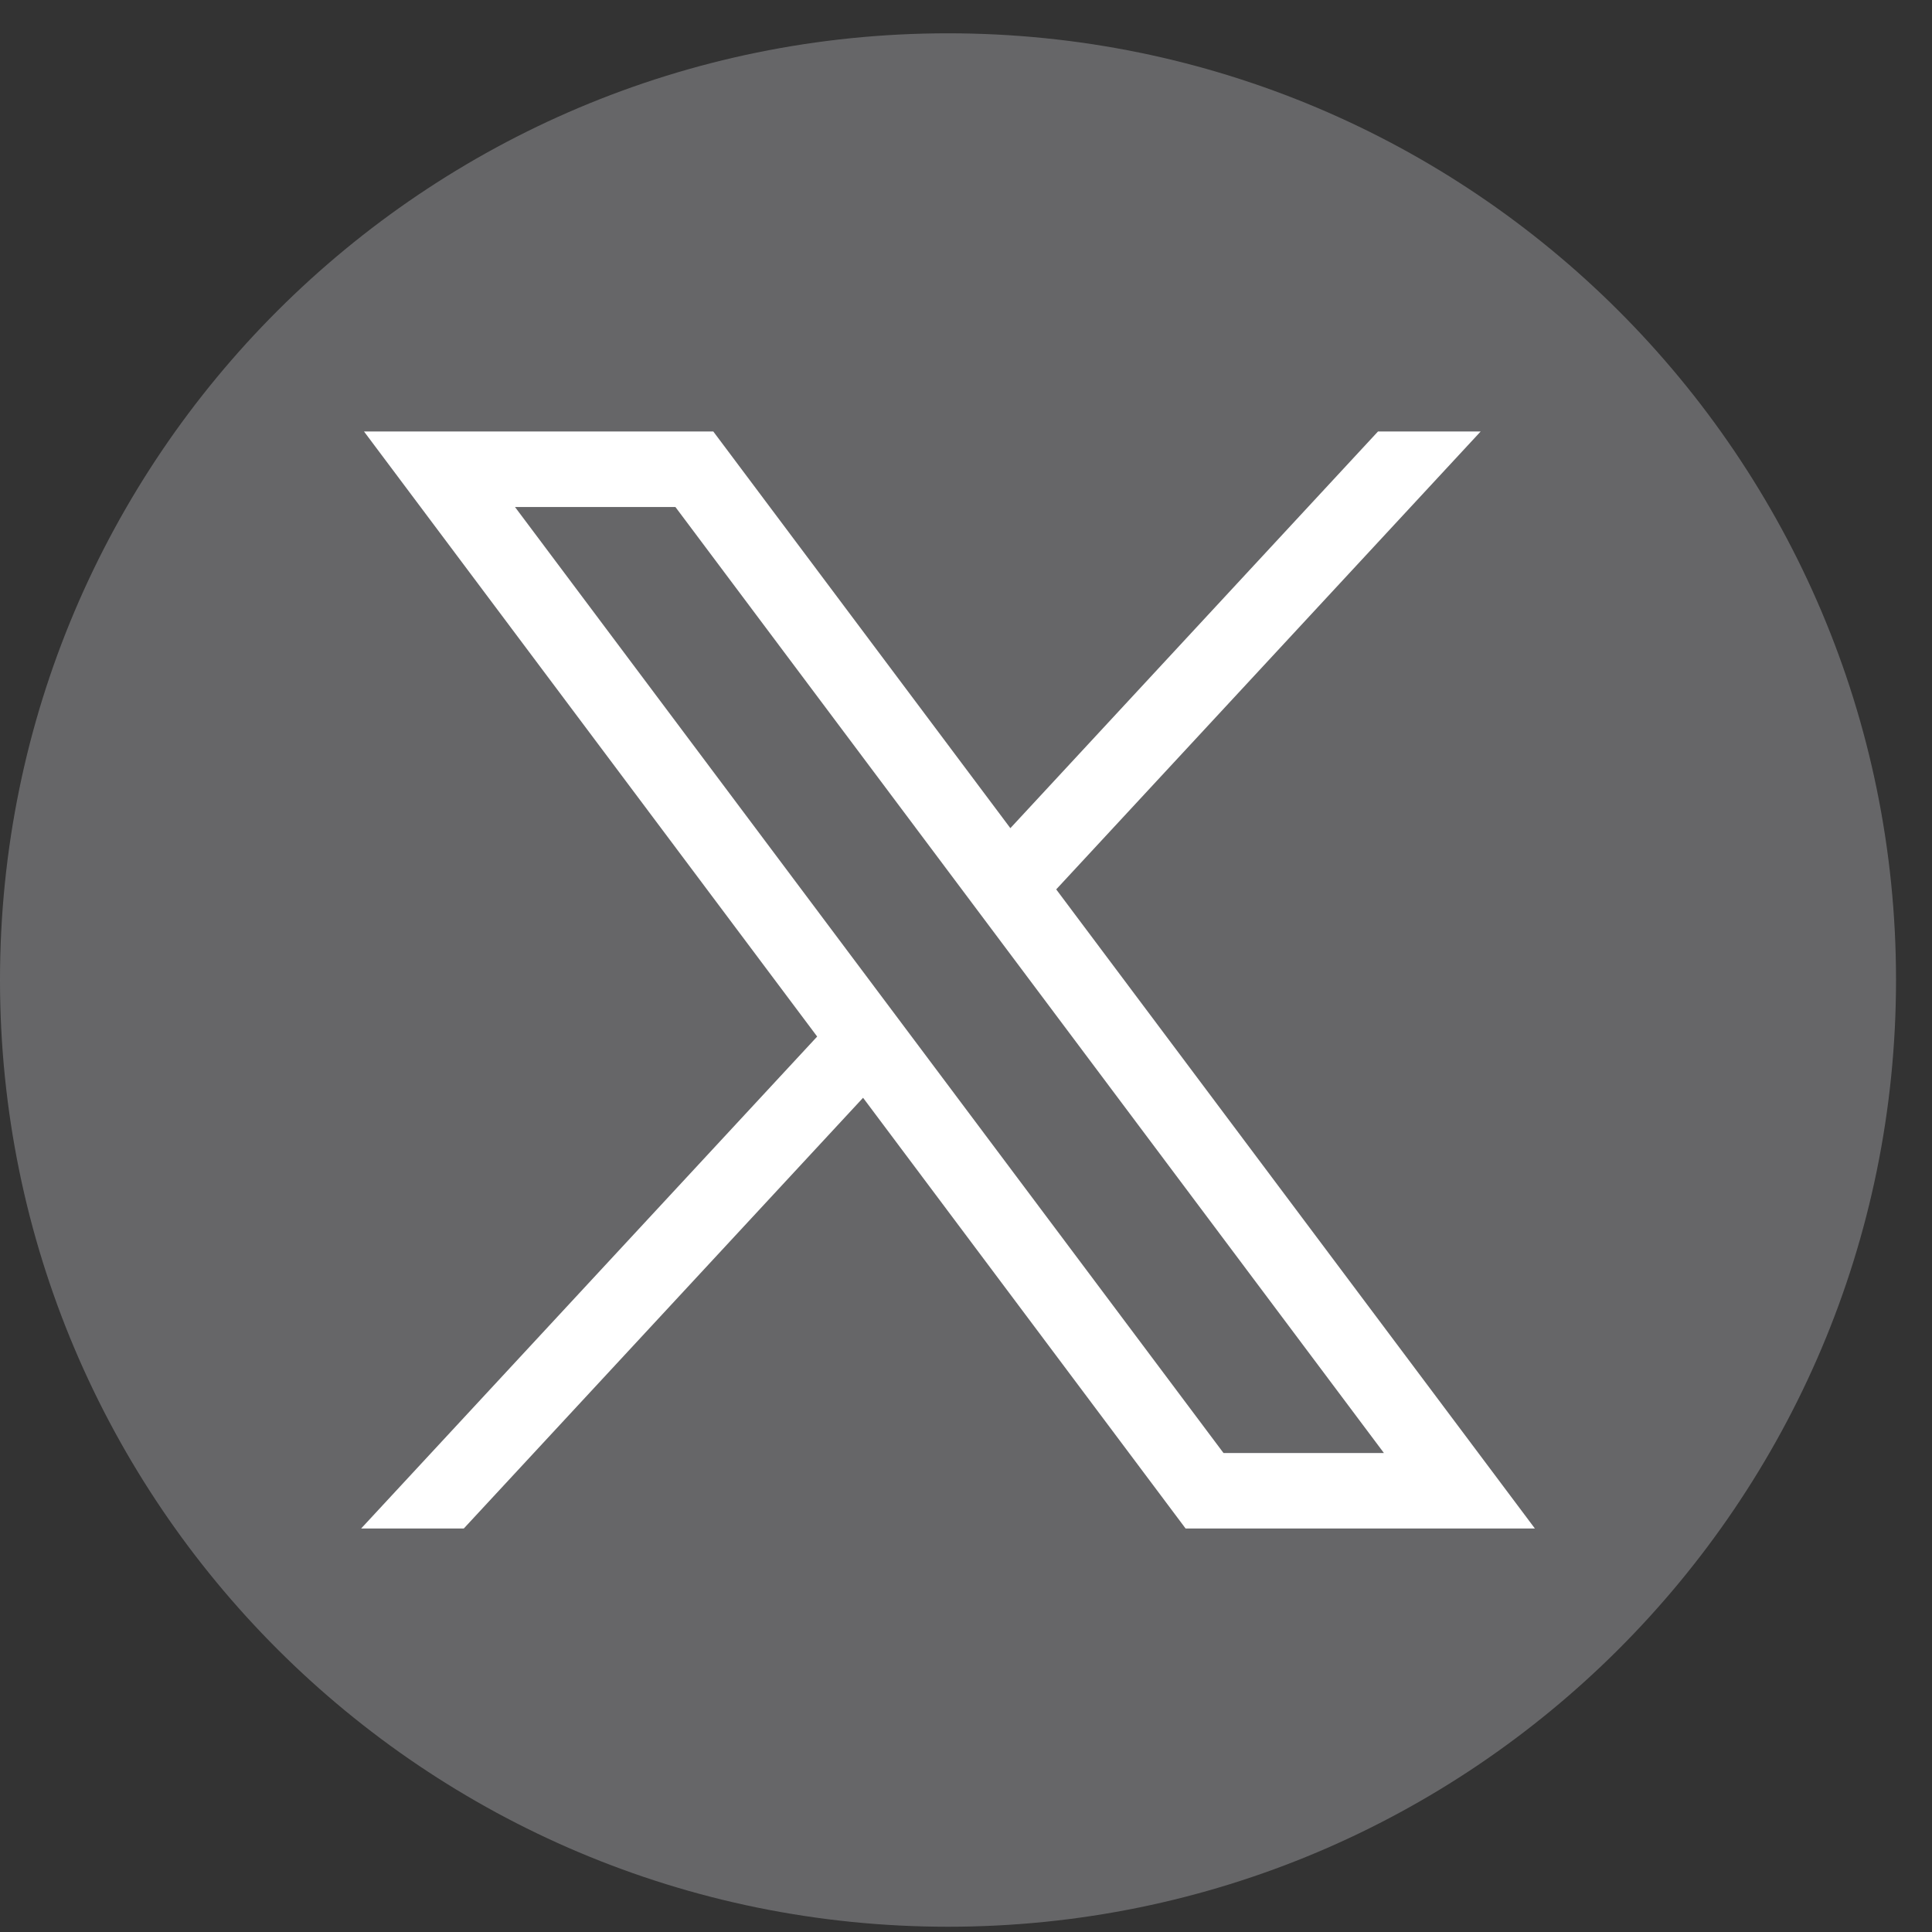
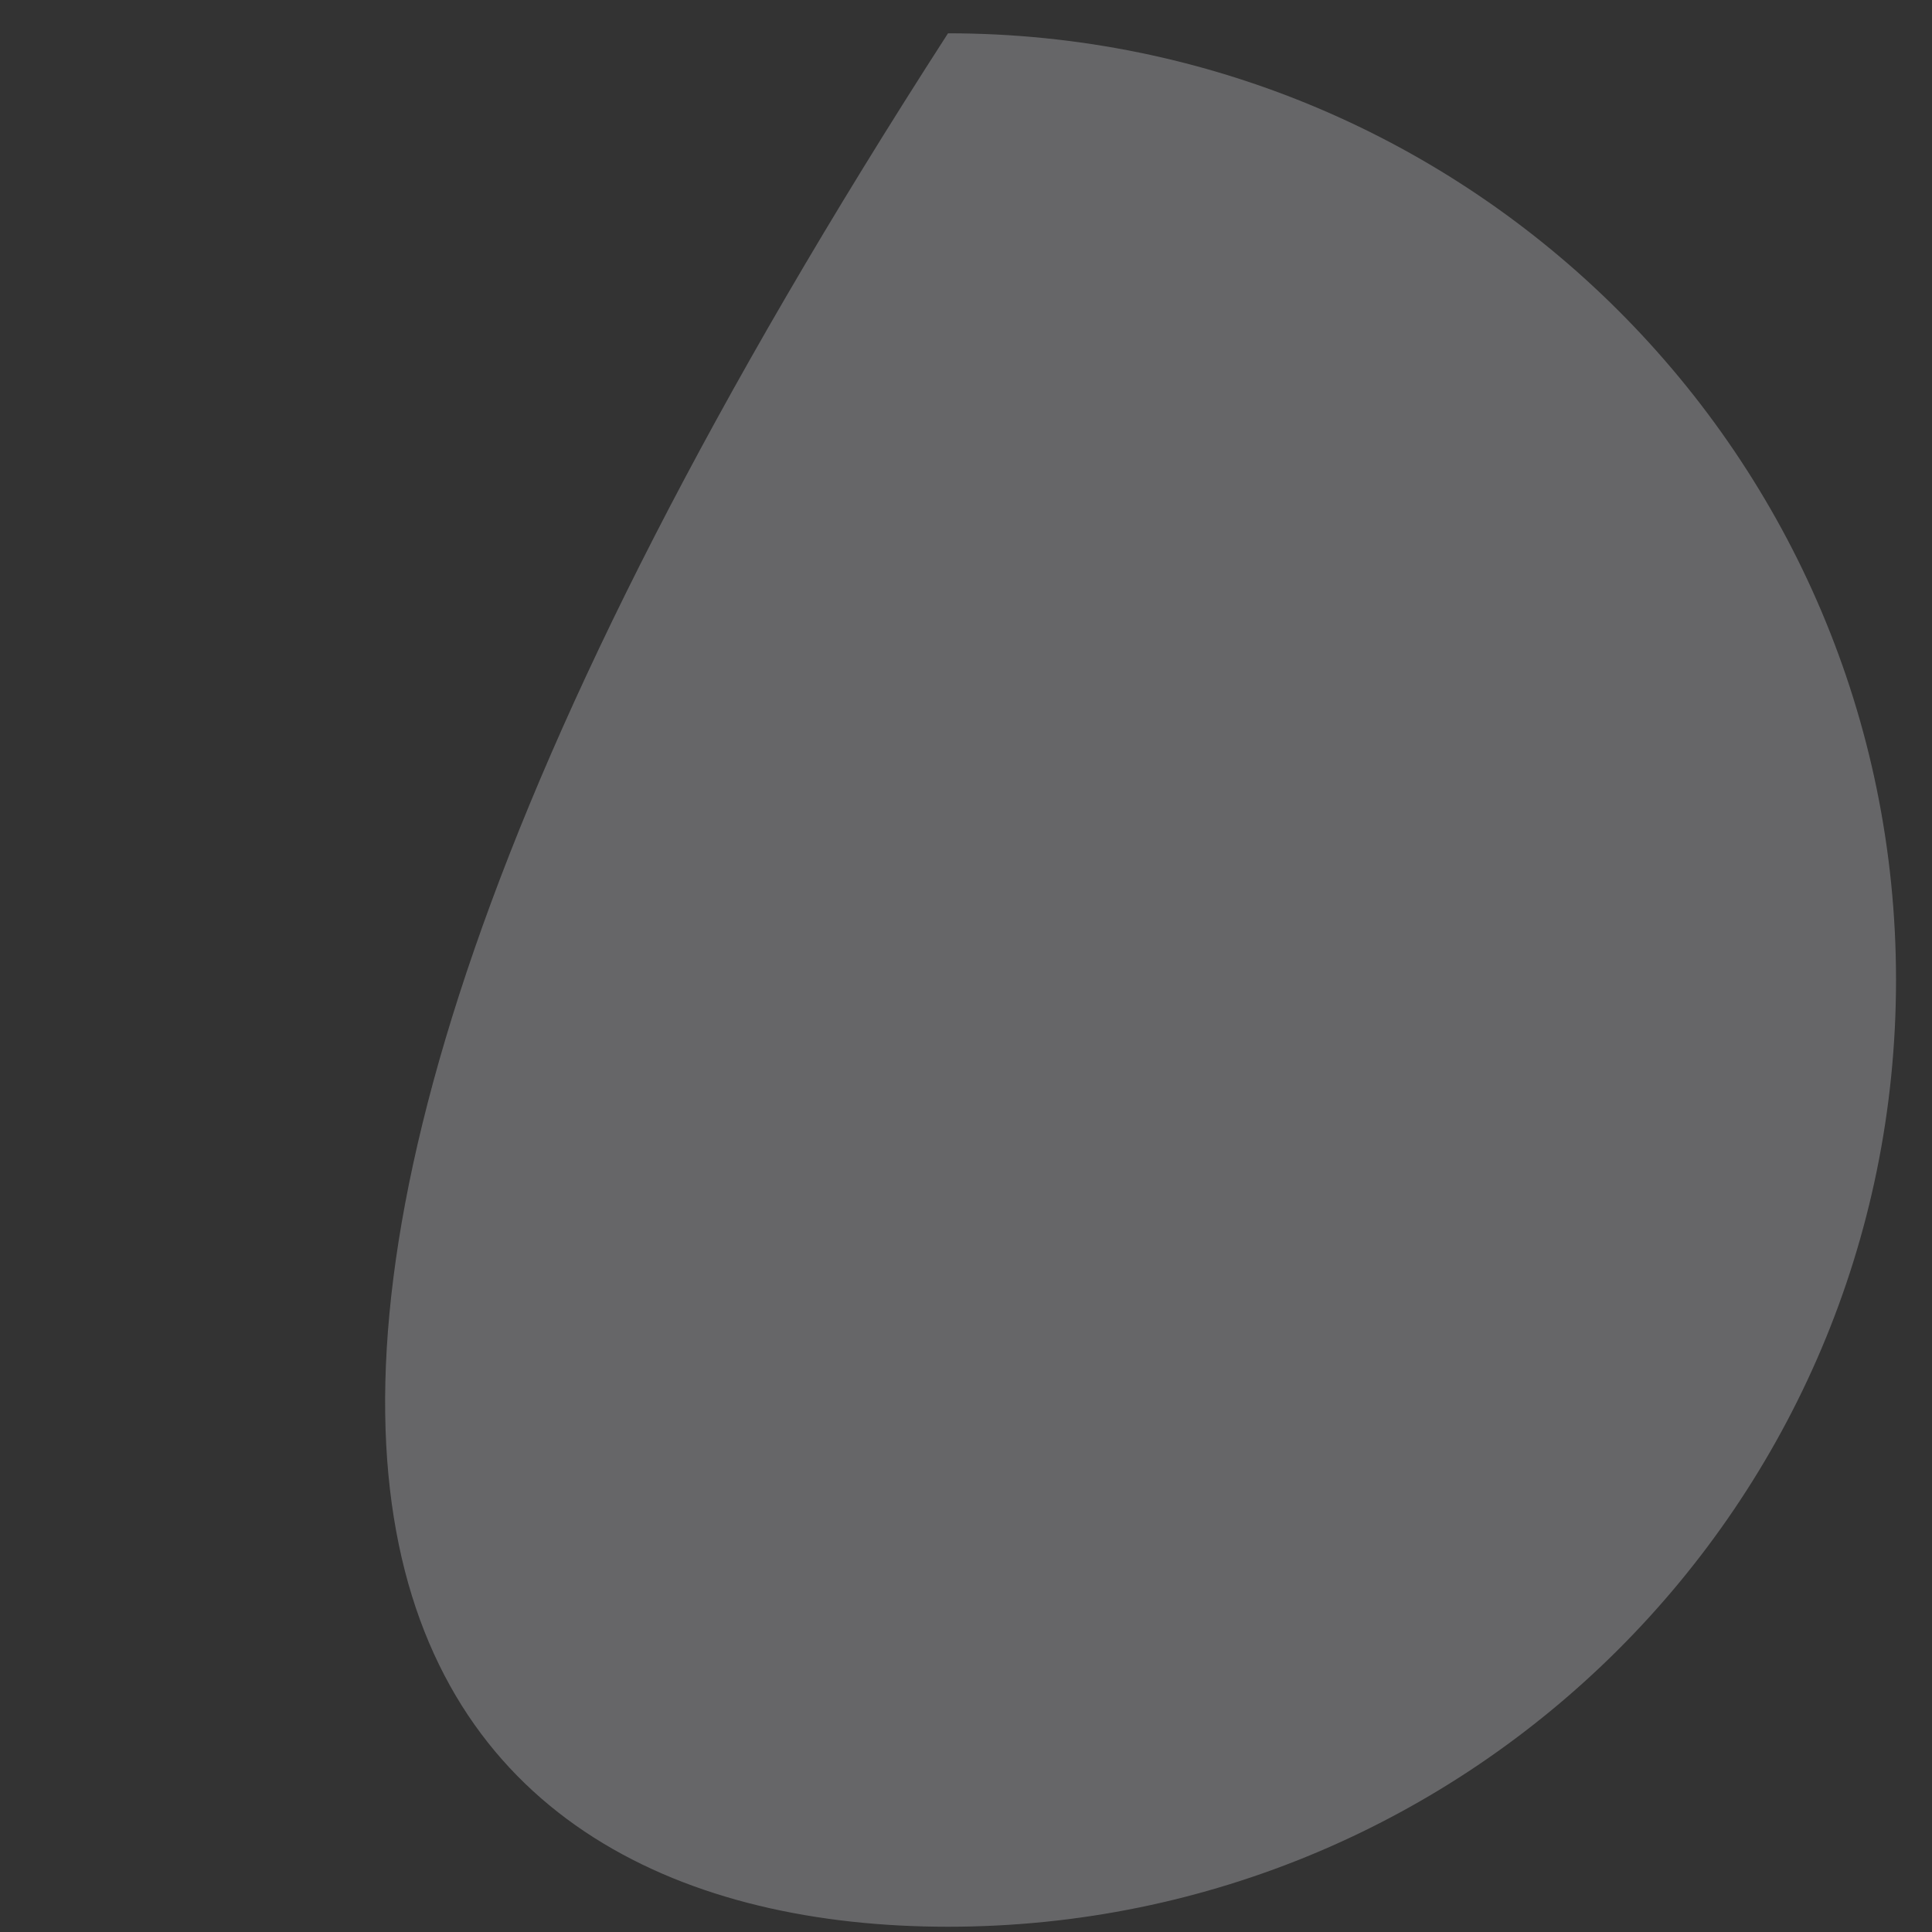
<svg xmlns="http://www.w3.org/2000/svg" width="29" height="29" viewBox="0 0 29 29" fill="none">
  <rect x="0" y="0" width="29" height="29" fill="#333333" stroke="none" />
-   <path d="M14.23 28.921C22.089 28.921 28.46 22.559 28.46 14.71C28.46 6.862 22.089 0.5 14.23 0.5C6.371 0.5 0 6.862 0 14.71C0 22.559 6.371 28.921 14.23 28.921Z" fill="#9A9B9F" fill-opacity="0.5" />
-   <path d="M5.464 6.477L12.266 15.559L5.421 22.943H6.962L12.955 16.478L17.796 22.943H23.039L15.854 13.35L22.225 6.477H20.684L15.166 12.431L10.707 6.477H5.464ZM7.73 7.61H10.138L20.773 21.81H18.365L7.73 7.61Z" fill="white" />
+   <path d="M14.23 28.921C22.089 28.921 28.46 22.559 28.46 14.71C28.46 6.862 22.089 0.5 14.23 0.5C0 22.559 6.371 28.921 14.23 28.921Z" fill="#9A9B9F" fill-opacity="0.5" />
</svg>